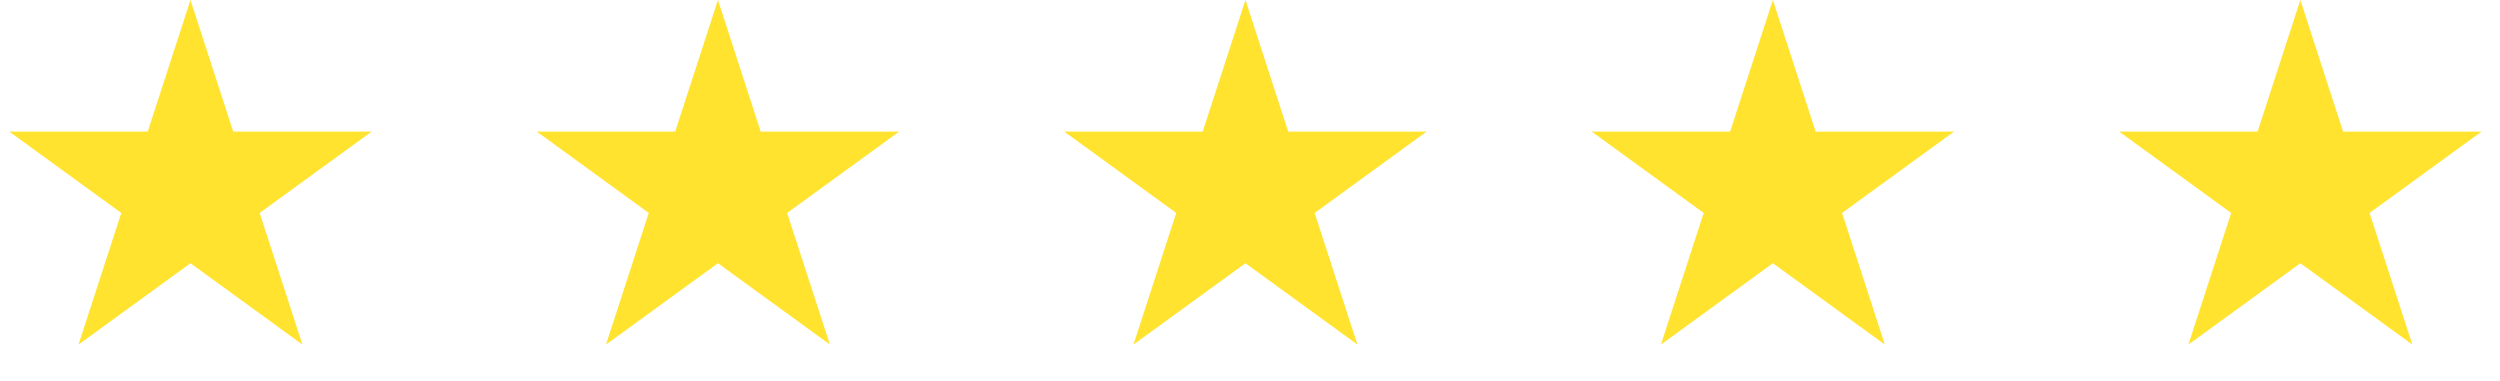
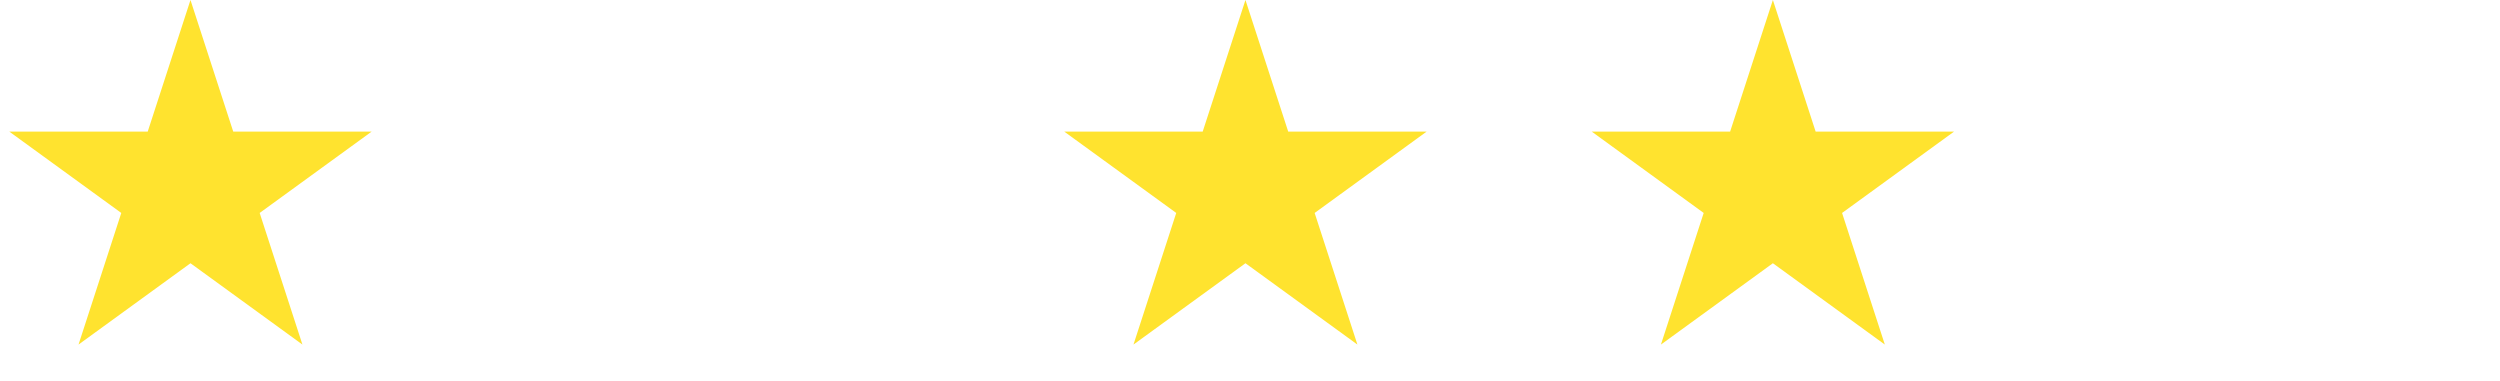
<svg xmlns="http://www.w3.org/2000/svg" width="105" height="16" viewBox="0 0 105 16" fill="none">
  <path d="M8 0L9.796 5.528H15.608L10.906 8.944L12.702 14.472L8 11.056L3.298 14.472L5.094 8.944L0.392 5.528H6.204L8 0Z" fill="#FFE32F" />
-   <path d="M30.154 0L31.95 5.528H37.763L33.06 8.944L34.857 14.472L30.154 11.056L25.452 14.472L27.248 8.944L22.546 5.528H28.358L30.154 0Z" fill="#FFE32F" />
  <path d="M52.309 0L54.105 5.528H59.917L55.215 8.944L57.011 14.472L52.309 11.056L47.606 14.472L49.402 8.944L44.7 5.528H50.513L52.309 0Z" fill="#FFE32F" />
  <path d="M74.461 0L76.257 5.528H82.069L77.367 8.944L79.163 14.472L74.461 11.056L69.759 14.472L71.555 8.944L66.853 5.528H72.665L74.461 0Z" fill="#FFE32F" />
-   <path d="M96.615 0L98.411 5.528H104.224L99.521 8.944L101.318 14.472L96.615 11.056L91.913 14.472L93.709 8.944L89.007 5.528H94.819L96.615 0Z" fill="#FFE32F" />
</svg>